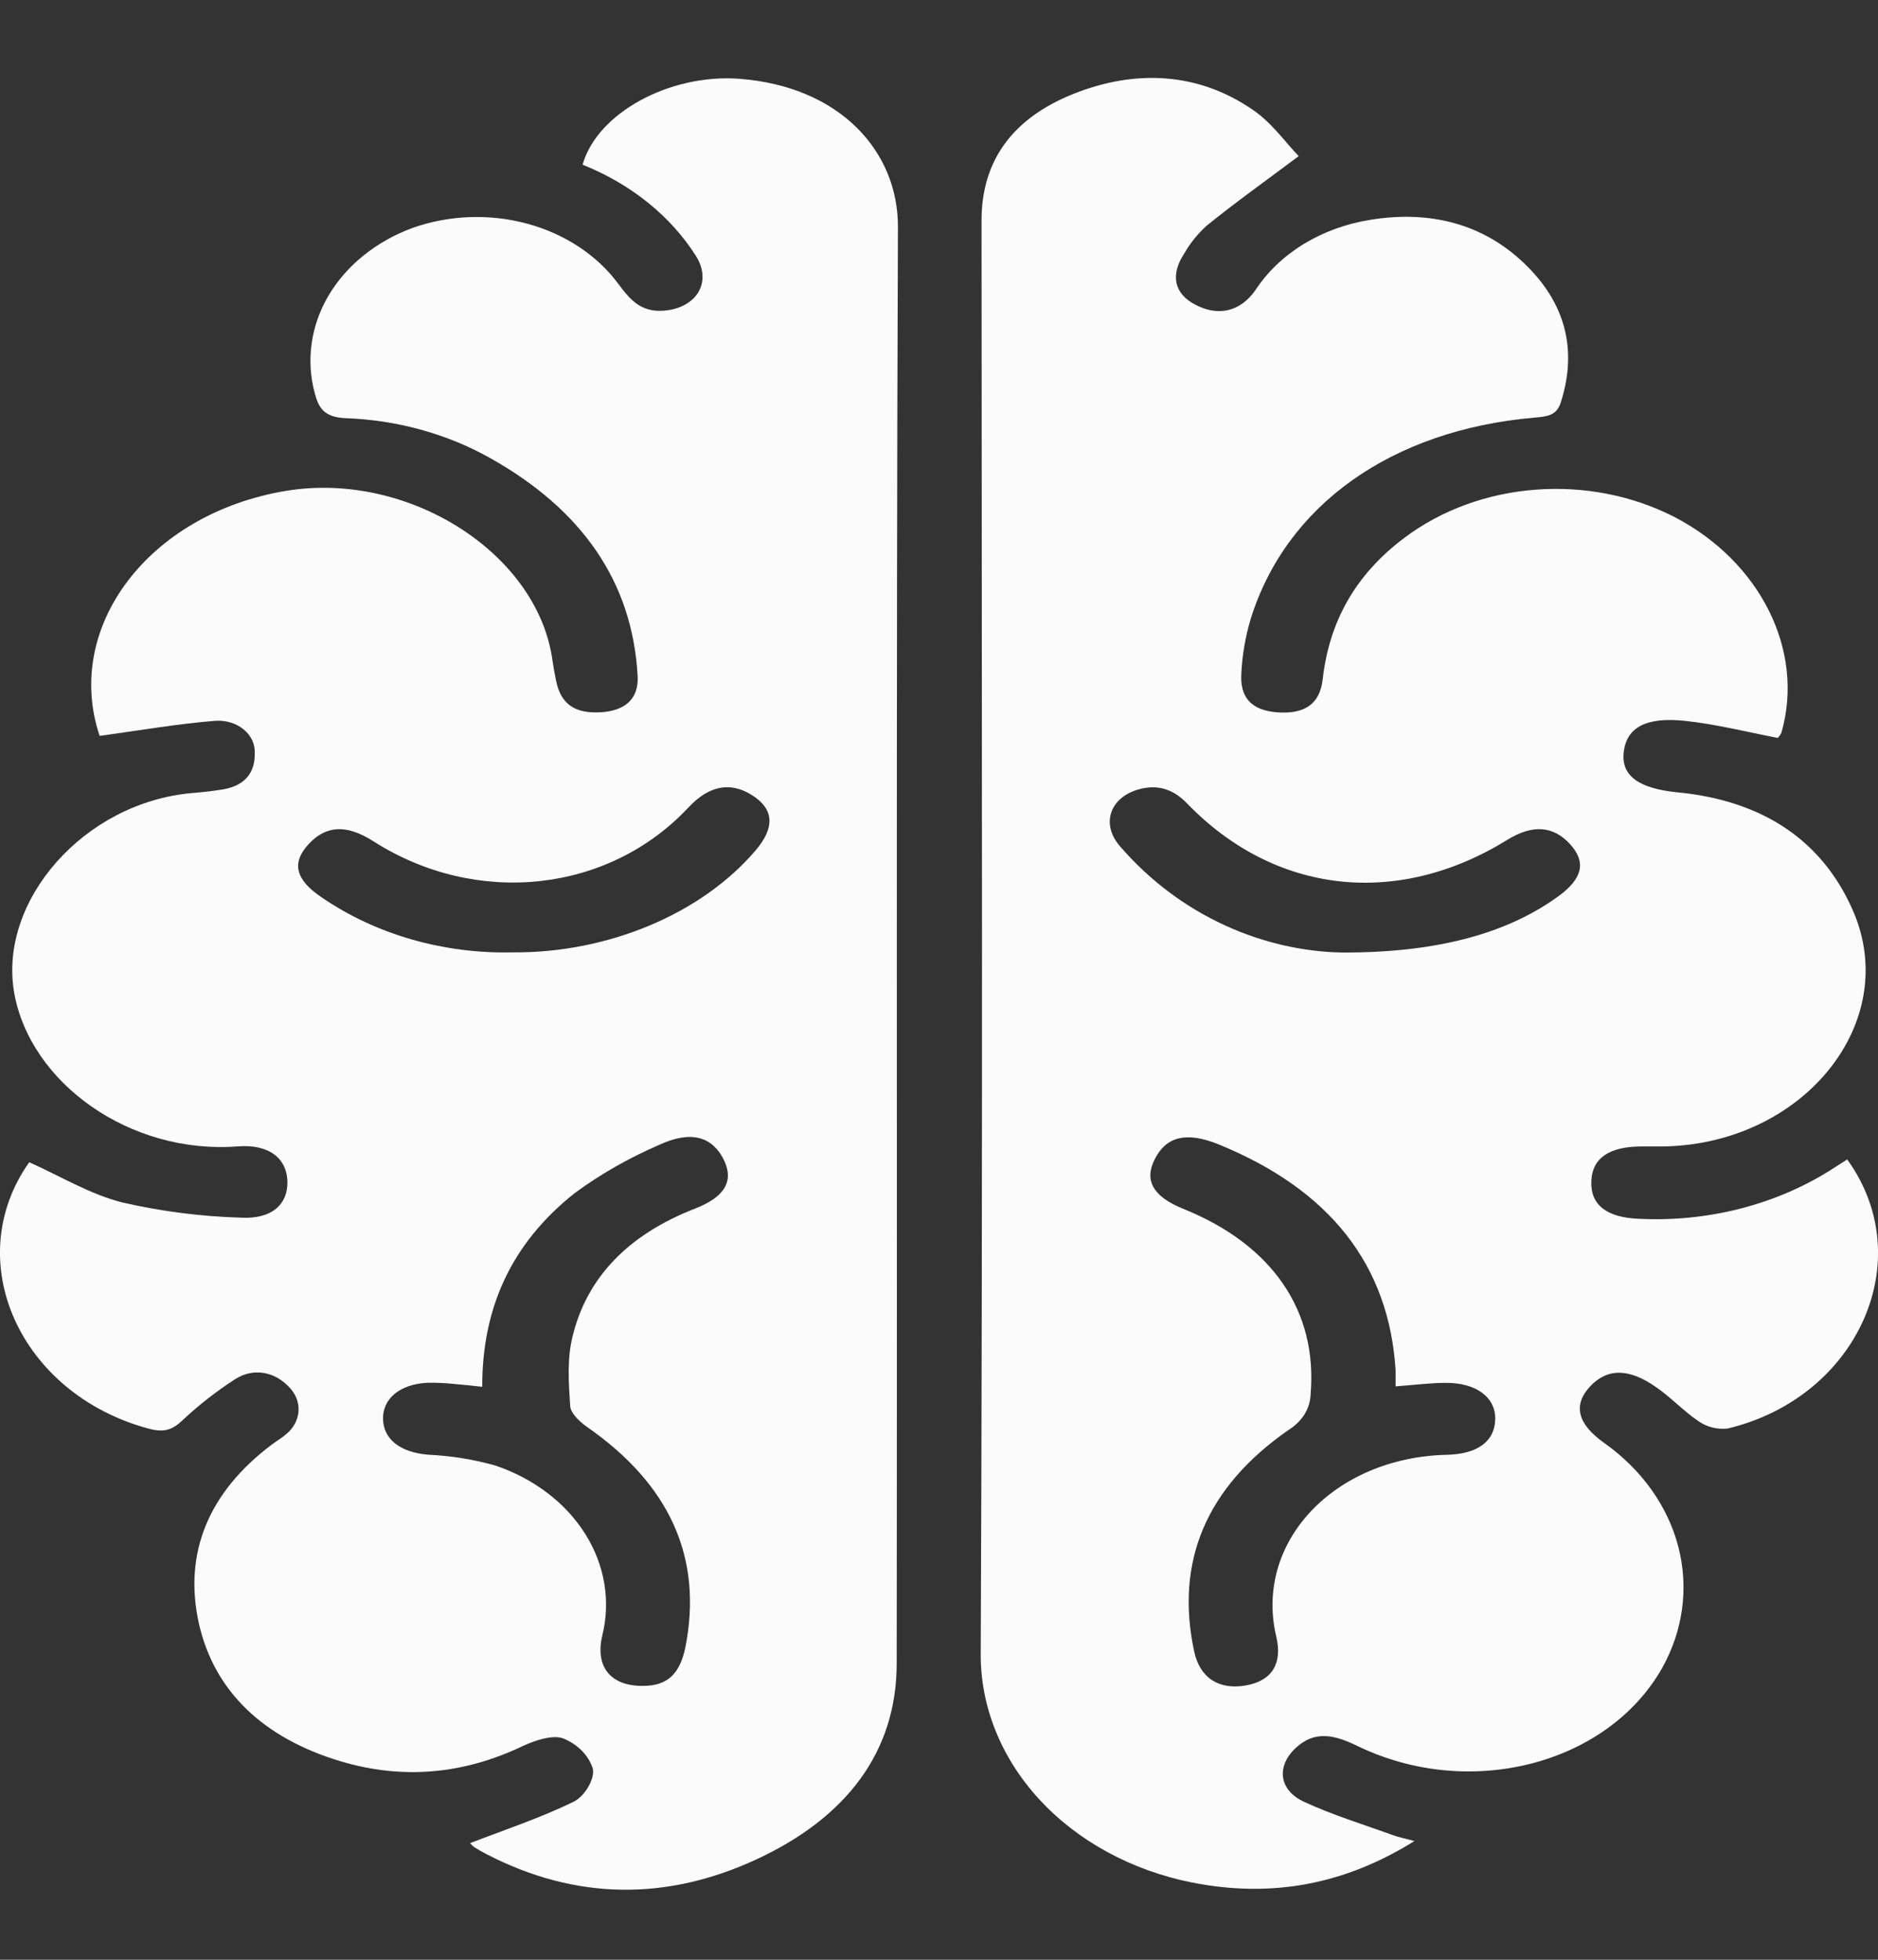
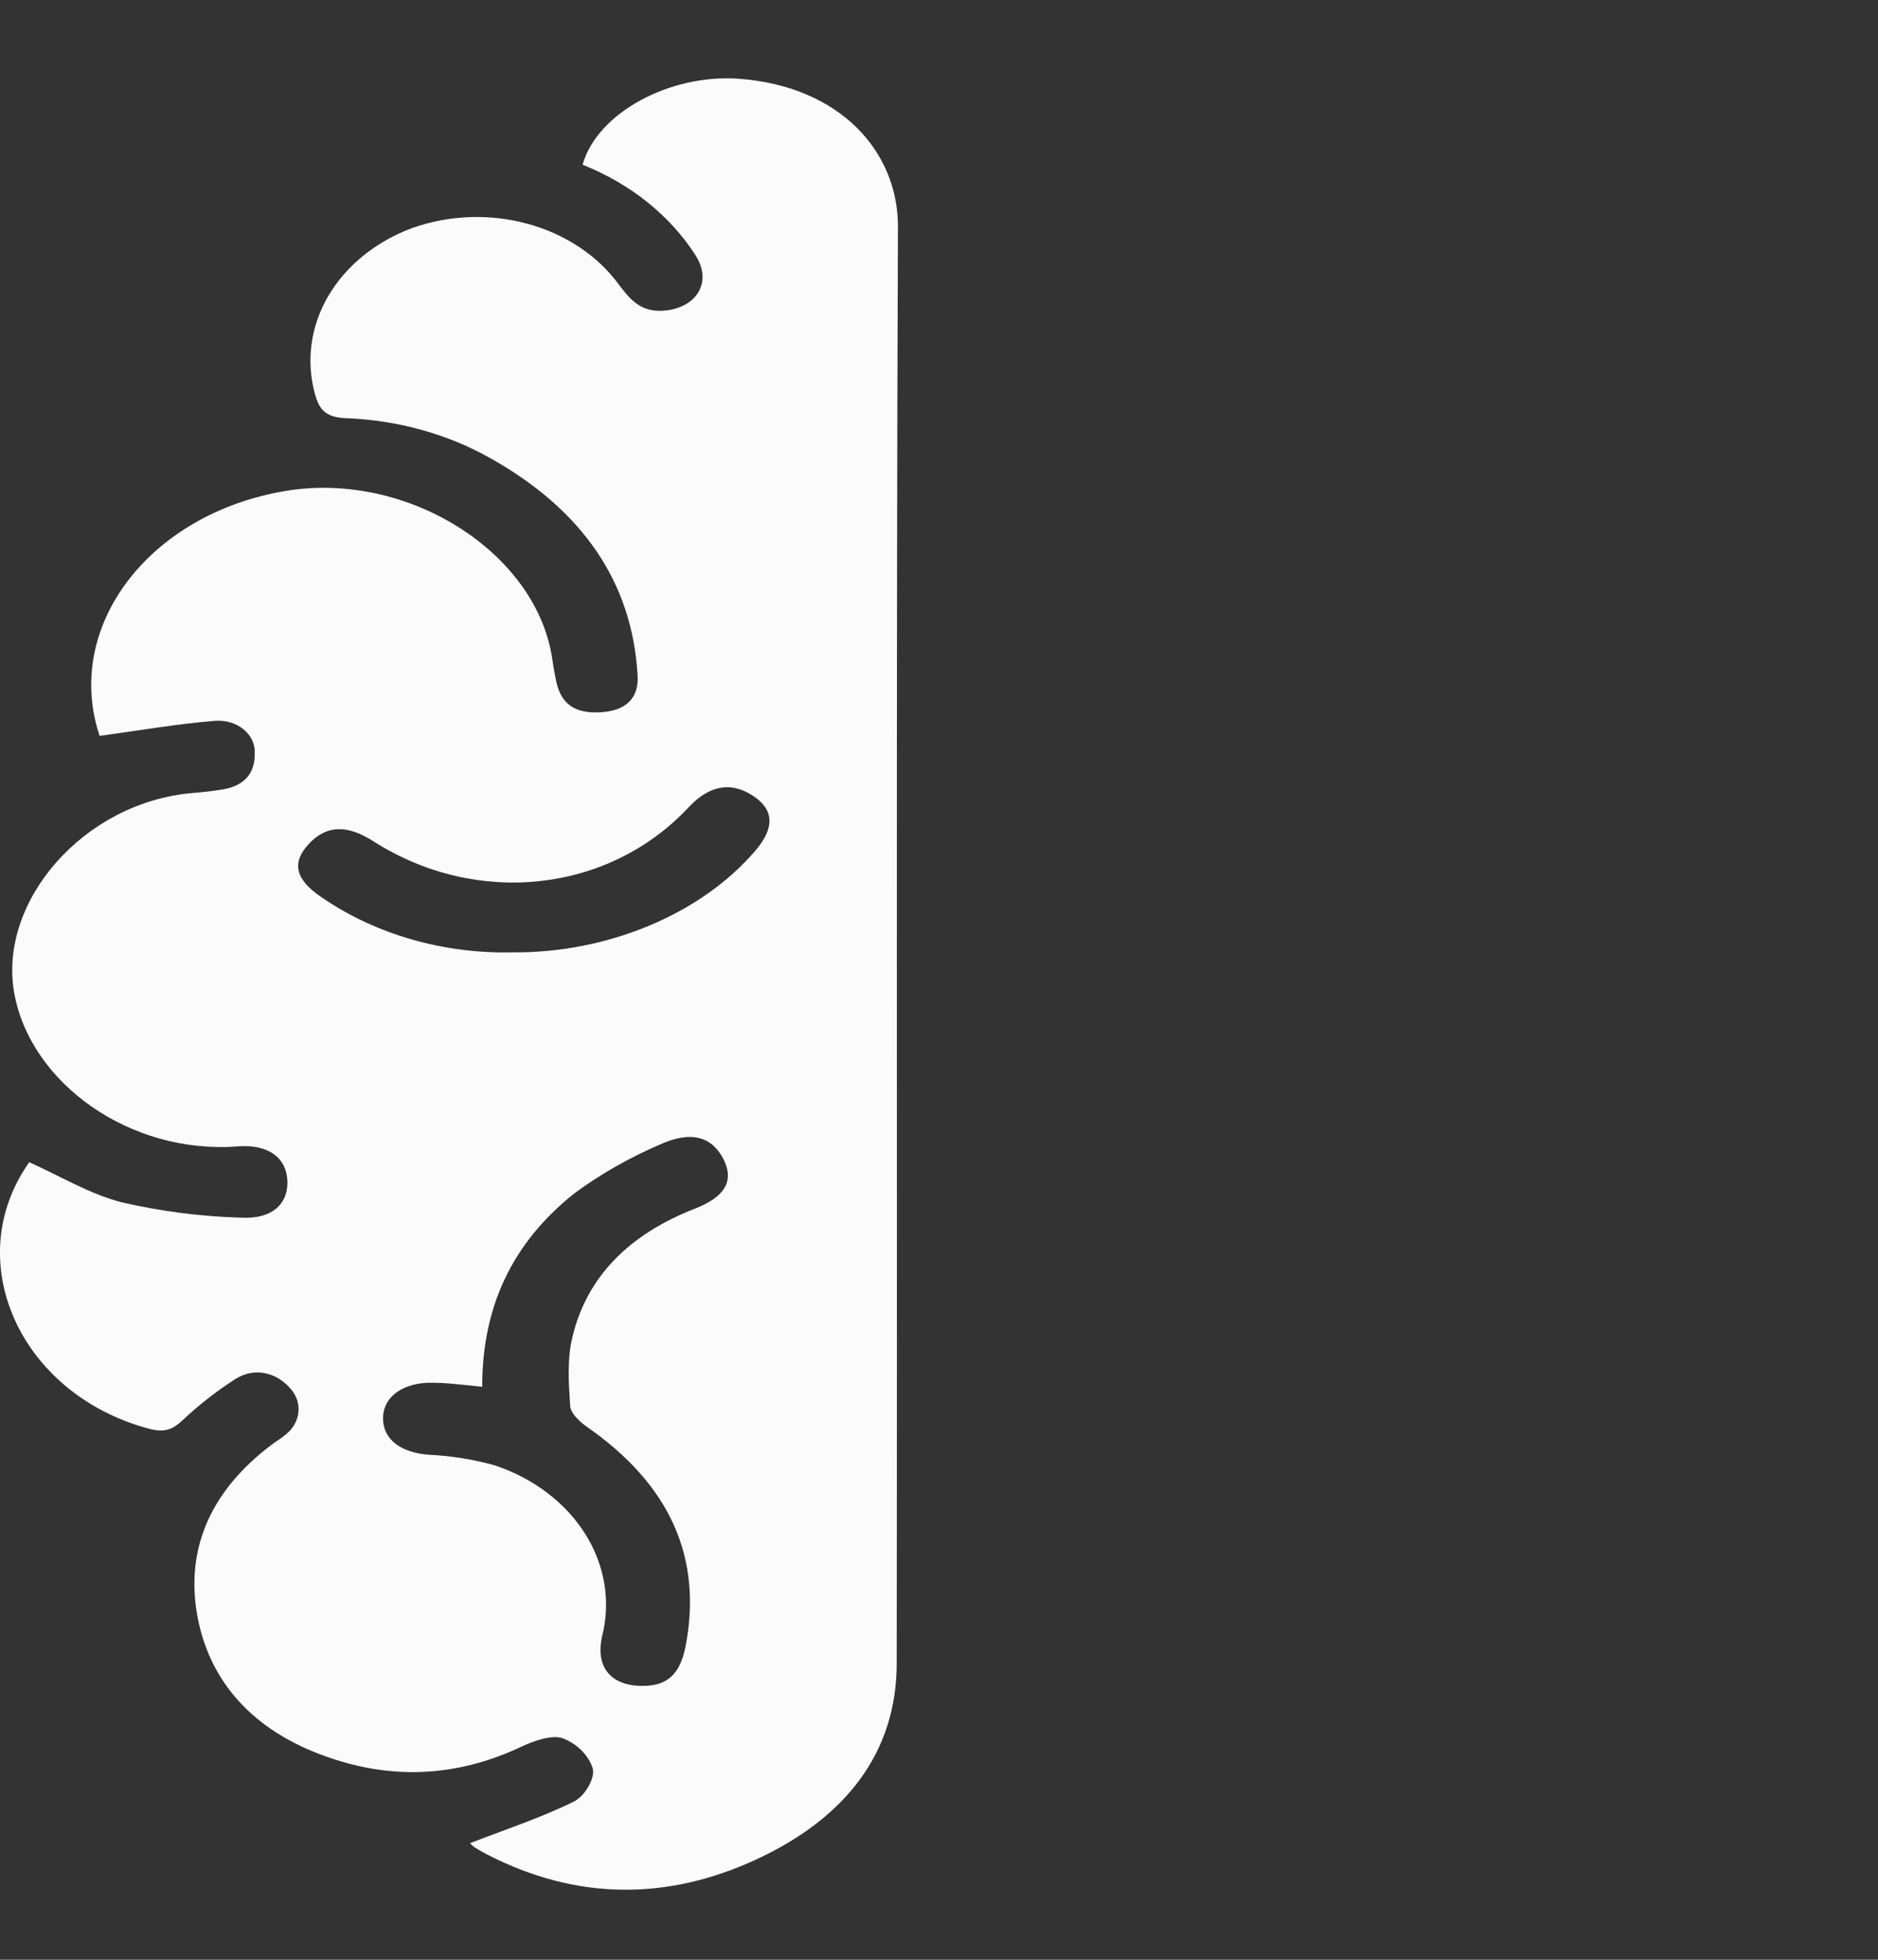
<svg xmlns="http://www.w3.org/2000/svg" width="23" height="24" viewBox="0 0 23 24" fill="none">
  <rect x="0" y="0" width="23" height="24" fill="#333333" stroke="none" />
  <g id="Group 136">
    <path id="Vector" d="M1.22 9.012C0.774 7.677 1.822 6.292 3.498 6.012C4.999 5.762 6.589 6.774 6.767 8.093C6.779 8.176 6.794 8.258 6.811 8.339C6.869 8.624 7.044 8.744 7.366 8.722C7.662 8.702 7.825 8.553 7.809 8.277C7.745 7.123 7.125 6.238 6 5.608C5.473 5.312 4.862 5.144 4.232 5.121C3.968 5.11 3.904 4.994 3.857 4.824C3.746 4.42 3.804 3.995 4.021 3.624C4.239 3.253 4.602 2.959 5.047 2.793C5.496 2.633 5.996 2.614 6.459 2.74C6.922 2.866 7.318 3.129 7.576 3.481C7.71 3.659 7.841 3.825 8.124 3.805C8.533 3.775 8.725 3.455 8.523 3.134C8.212 2.644 7.726 2.253 7.135 2.017C7.314 1.382 8.201 0.905 9.044 0.964C10.294 1.055 11 1.861 10.997 2.777C10.974 8.641 10.99 14.505 10.982 20.369C10.982 21.456 10.364 22.261 9.263 22.771C8.162 23.281 7.051 23.27 5.967 22.711C5.911 22.683 5.857 22.652 5.806 22.619C5.787 22.605 5.771 22.589 5.757 22.572C6.183 22.407 6.625 22.261 7.028 22.063C7.161 21.998 7.289 21.781 7.26 21.658C7.234 21.578 7.188 21.503 7.125 21.439C7.061 21.375 6.983 21.323 6.894 21.288C6.763 21.241 6.541 21.317 6.391 21.388C5.678 21.726 4.935 21.798 4.171 21.569C3.231 21.288 2.625 20.717 2.436 19.883C2.245 19.023 2.55 18.276 3.331 17.689C3.388 17.646 3.452 17.61 3.504 17.564C3.595 17.49 3.649 17.389 3.656 17.282C3.663 17.175 3.622 17.069 3.541 16.987C3.367 16.8 3.107 16.745 2.881 16.889C2.649 17.039 2.433 17.207 2.237 17.392C2.11 17.512 2.01 17.546 1.822 17.496C0.242 17.072 -0.493 15.438 0.358 14.233C0.737 14.402 1.096 14.623 1.496 14.725C1.973 14.835 2.462 14.898 2.956 14.912C3.335 14.931 3.527 14.744 3.52 14.468C3.513 14.191 3.301 14.009 2.913 14.039C1.59 14.141 0.37 13.262 0.174 12.159C-0.024 11.035 1.027 9.828 2.352 9.712C2.481 9.702 2.61 9.687 2.737 9.666C3.018 9.616 3.125 9.444 3.12 9.221C3.122 9.167 3.111 9.114 3.088 9.064C3.064 9.014 3.029 8.969 2.983 8.932C2.938 8.895 2.884 8.866 2.824 8.848C2.765 8.83 2.702 8.823 2.639 8.827C2.174 8.864 1.713 8.945 1.22 9.012ZM5.905 16.983C5.767 16.969 5.661 16.956 5.558 16.948C5.451 16.937 5.342 16.932 5.234 16.934C4.897 16.951 4.685 17.129 4.691 17.379C4.697 17.628 4.905 17.787 5.245 17.815C5.524 17.828 5.799 17.872 6.065 17.947C6.537 18.106 6.928 18.404 7.168 18.786C7.408 19.168 7.481 19.611 7.375 20.035C7.288 20.413 7.479 20.649 7.873 20.646C8.17 20.646 8.325 20.505 8.394 20.173C8.611 19.073 8.2 18.178 7.19 17.475C7.098 17.41 6.989 17.308 6.983 17.219C6.965 16.936 6.943 16.641 7.012 16.367C7.189 15.635 7.705 15.116 8.507 14.803C8.881 14.659 8.993 14.46 8.862 14.198C8.722 13.921 8.465 13.841 8.081 14.017C7.707 14.178 7.357 14.377 7.04 14.61C6.253 15.233 5.904 16.031 5.906 16.983H5.905ZM6.282 11.663C7.436 11.672 8.586 11.199 9.255 10.413C9.494 10.131 9.479 9.908 9.21 9.738C8.941 9.567 8.679 9.624 8.434 9.886C7.454 10.935 5.837 11.11 4.572 10.302C4.247 10.095 3.997 10.105 3.782 10.335C3.567 10.565 3.615 10.774 3.945 10.993C4.607 11.446 5.436 11.683 6.283 11.663H6.282Z" fill="#FBFBFB" />
-     <path id="Vector_2" d="M22.623 14.199C23.512 15.428 22.753 17.114 21.159 17.494C21.096 17.501 21.033 17.497 20.973 17.482C20.913 17.467 20.856 17.442 20.807 17.408C20.621 17.284 20.473 17.12 20.287 16.991C19.947 16.75 19.68 16.755 19.47 16.983C19.26 17.212 19.325 17.442 19.643 17.668C20.105 17.995 20.426 18.444 20.555 18.944C20.684 19.445 20.614 19.967 20.355 20.43C19.682 21.611 17.994 22.046 16.625 21.382C16.355 21.252 16.109 21.181 15.868 21.407C15.627 21.632 15.664 21.926 15.972 22.066C16.319 22.227 16.698 22.343 17.063 22.475C17.13 22.5 17.202 22.513 17.323 22.546C16.47 23.077 15.579 23.248 14.594 23.053C13.853 22.904 13.193 22.543 12.724 22.031C12.255 21.519 12.003 20.886 12.011 20.235C12.037 14.39 12.023 8.545 12.021 2.699C12.021 1.977 12.392 1.451 13.148 1.149C13.905 0.848 14.67 0.883 15.342 1.344C15.577 1.504 15.741 1.742 15.905 1.912C15.495 2.219 15.125 2.483 14.778 2.764C14.667 2.865 14.575 2.979 14.504 3.104C14.33 3.367 14.38 3.597 14.637 3.73C14.916 3.879 15.19 3.819 15.376 3.552C15.522 3.329 15.724 3.137 15.967 2.988C16.21 2.84 16.488 2.739 16.782 2.692C17.517 2.572 18.162 2.744 18.662 3.22C19.175 3.708 19.32 4.282 19.116 4.926C19.063 5.095 18.943 5.101 18.785 5.115C17.043 5.268 15.748 6.185 15.315 7.587C15.252 7.802 15.214 8.021 15.203 8.241C15.182 8.547 15.331 8.698 15.637 8.723C15.971 8.749 16.164 8.628 16.199 8.32C16.277 7.627 16.588 7.042 17.208 6.58C17.655 6.246 18.213 6.042 18.804 5.997C19.395 5.951 19.987 6.067 20.497 6.326C21.559 6.873 22.106 7.969 21.817 8.973C21.806 8.996 21.791 9.017 21.773 9.037C21.39 8.963 21.018 8.869 20.638 8.828C20.153 8.776 19.921 8.913 19.886 9.209C19.851 9.505 20.077 9.658 20.551 9.704C21.612 9.808 22.325 10.311 22.692 11.149C23.294 12.521 22.084 14.014 20.367 14.04C20.28 14.04 20.193 14.04 20.106 14.04C19.708 14.04 19.499 14.182 19.489 14.467C19.478 14.753 19.674 14.912 20.078 14.926C20.905 14.966 21.723 14.76 22.394 14.345C22.465 14.3 22.533 14.256 22.623 14.199ZM17.092 16.978C17.092 16.888 17.092 16.834 17.092 16.78C17.011 15.492 16.288 14.57 14.923 14.014C14.53 13.854 14.281 13.919 14.143 14.195C14.009 14.456 14.122 14.654 14.49 14.803C15.585 15.244 16.138 16.056 16.051 17.077C16.048 17.163 16.022 17.247 15.975 17.323C15.927 17.398 15.86 17.463 15.779 17.513C14.767 18.217 14.391 19.128 14.625 20.224C14.696 20.551 14.929 20.697 15.255 20.641C15.581 20.585 15.709 20.369 15.63 20.04C15.358 18.89 16.337 17.847 17.721 17.816C18.092 17.807 18.304 17.654 18.312 17.386C18.321 17.118 18.087 16.933 17.705 16.935C17.526 16.935 17.329 16.96 17.092 16.978ZM16.43 11.665C17.624 11.67 18.473 11.42 19.083 10.978C19.384 10.759 19.43 10.556 19.226 10.335C19.022 10.114 18.769 10.094 18.462 10.284C17.111 11.12 15.613 10.951 14.538 9.839C14.374 9.669 14.184 9.599 13.941 9.668C13.594 9.768 13.48 10.089 13.715 10.362C14.468 11.234 15.494 11.646 16.432 11.665H16.43Z" fill="#FBFBFB" />
  </g>
</svg>